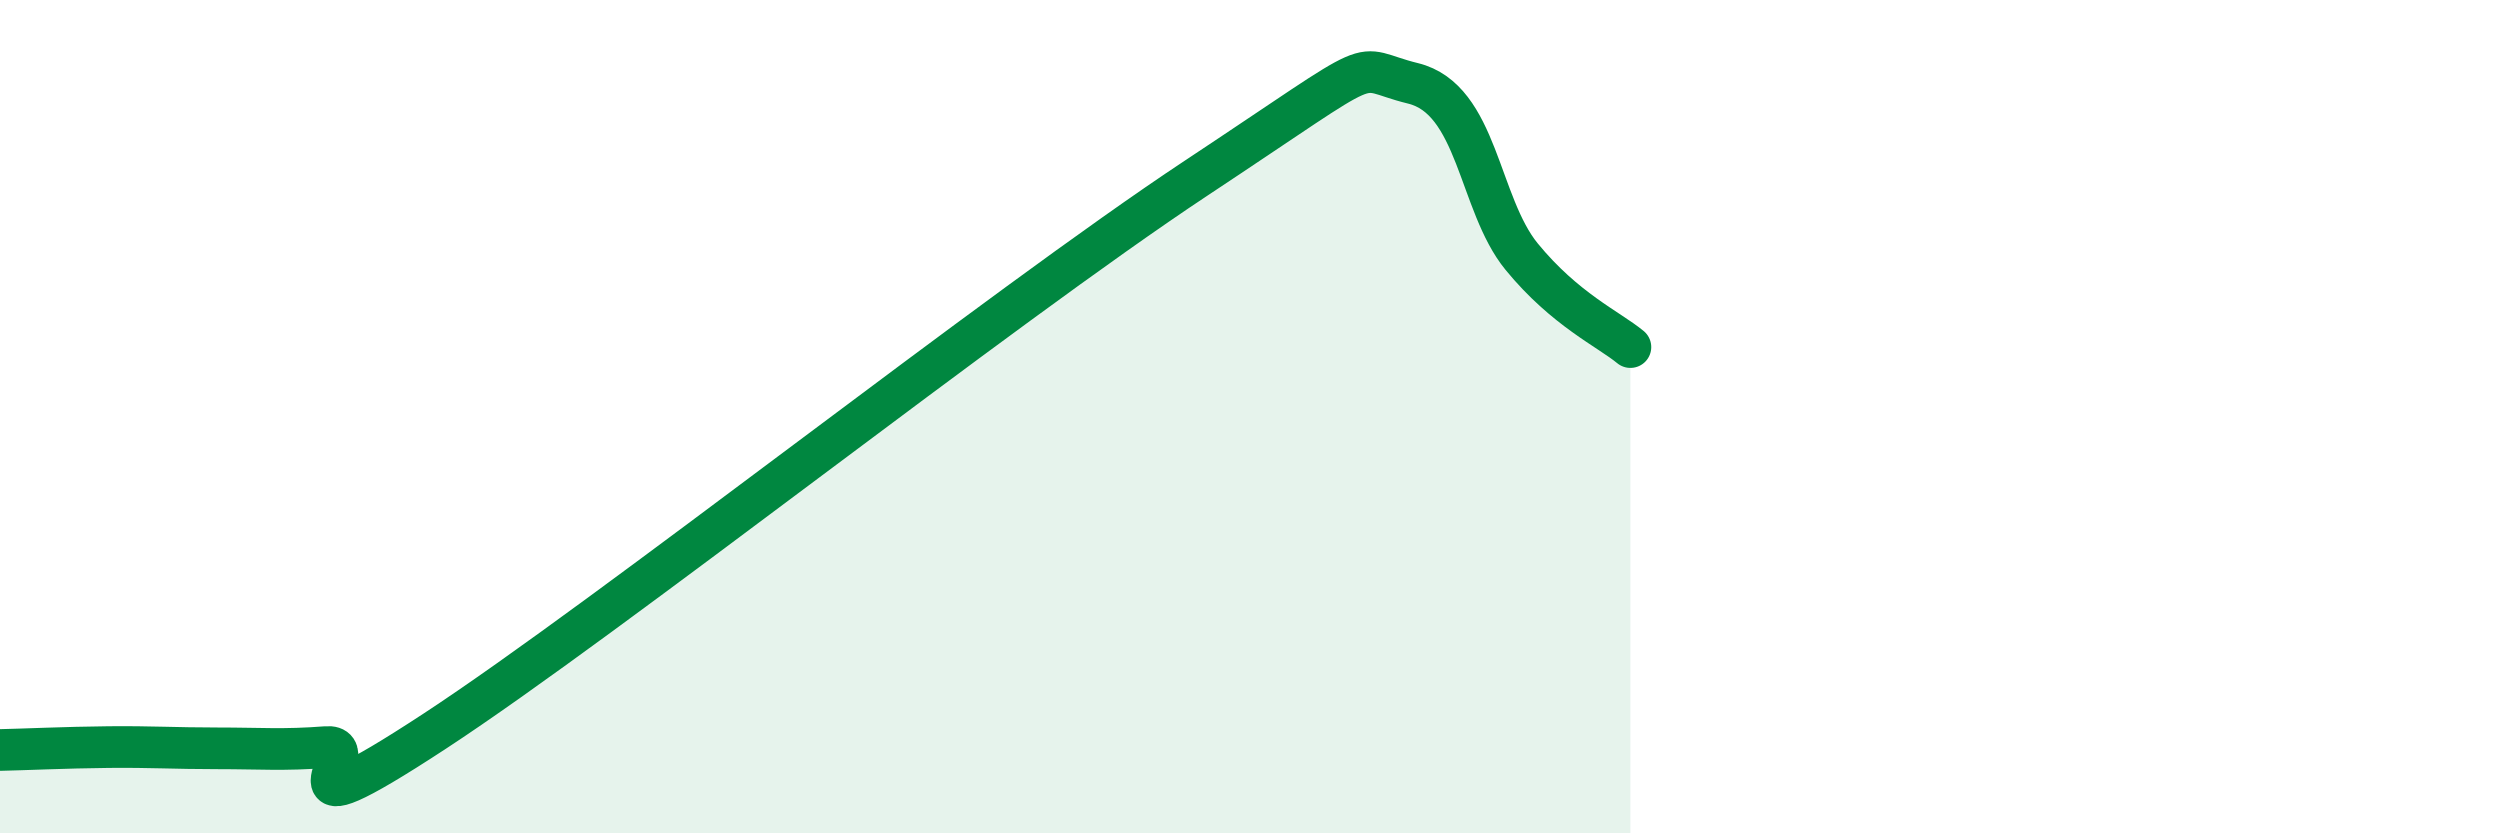
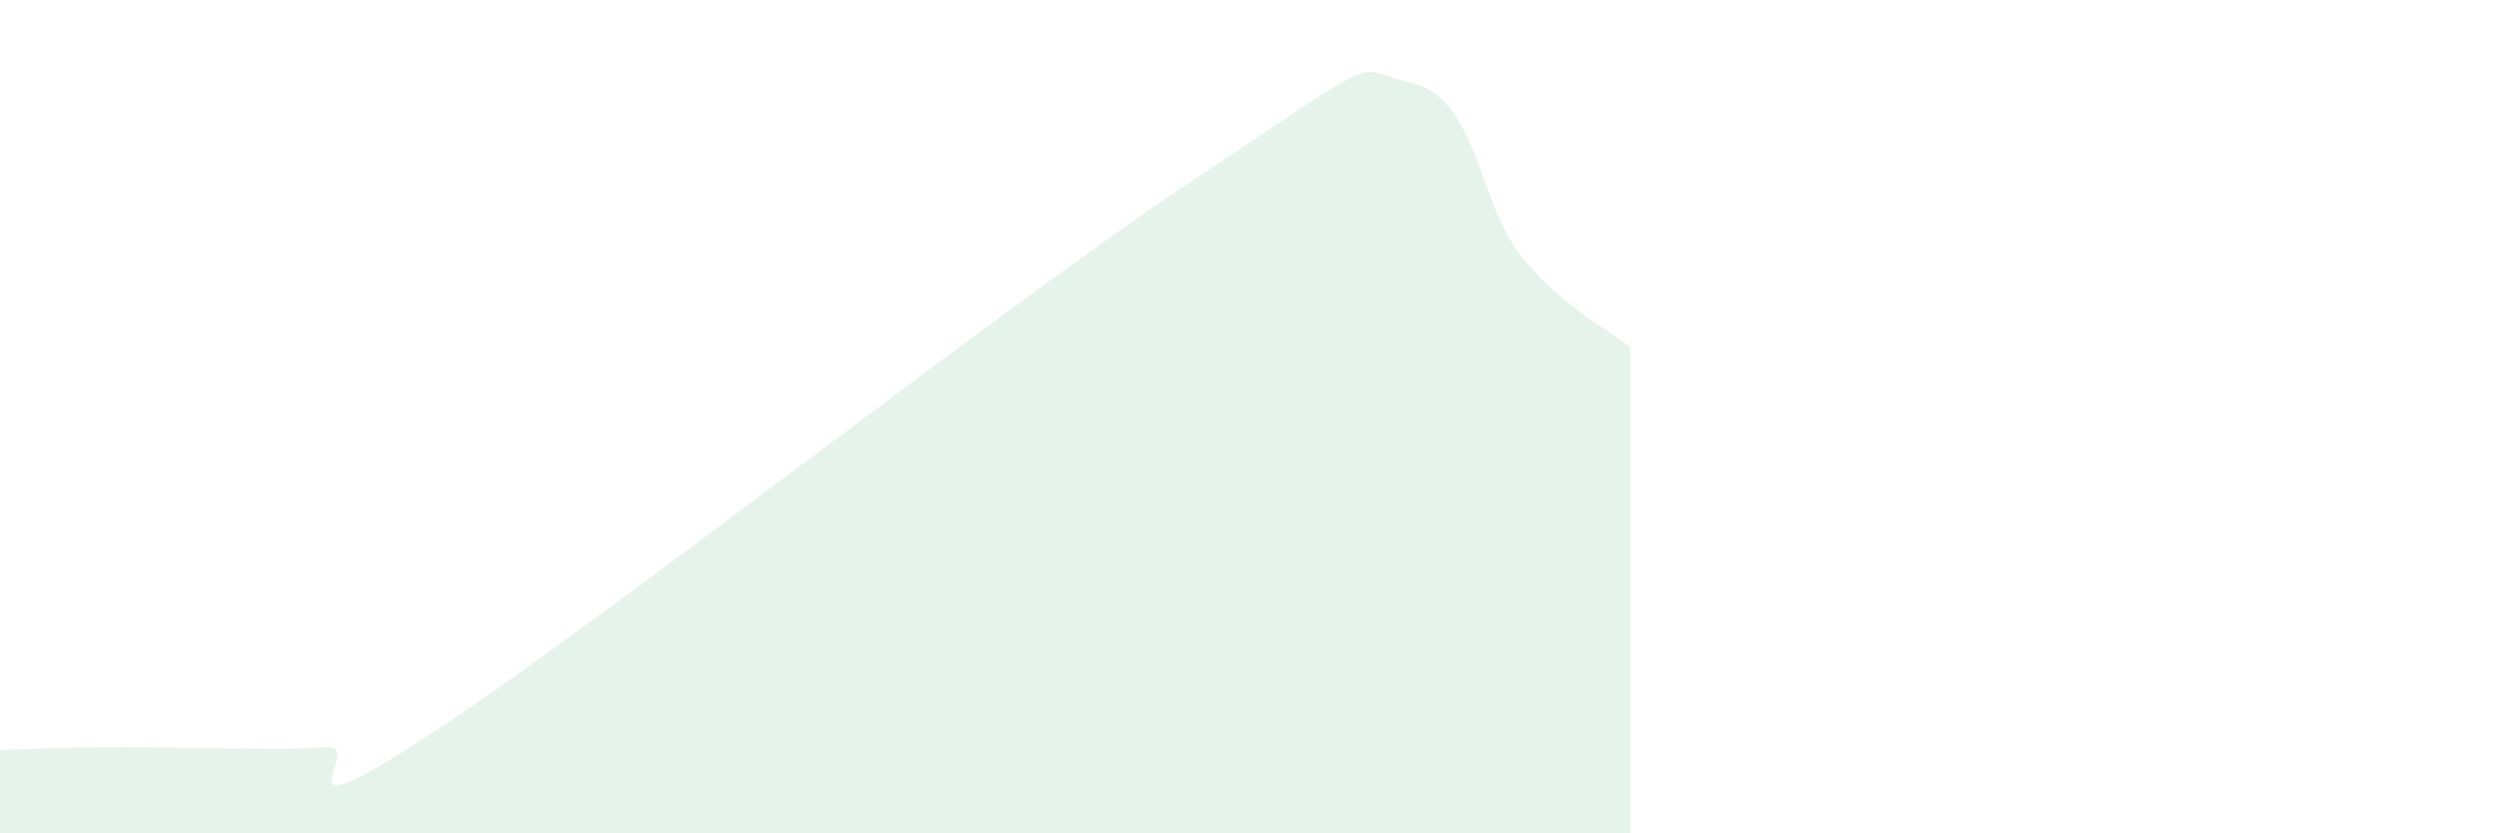
<svg xmlns="http://www.w3.org/2000/svg" width="60" height="20" viewBox="0 0 60 20">
  <path d="M 0,18 C 0.52,17.99 1.57,17.94 2.61,17.93 C 3.65,17.92 4.18,17.96 5.22,17.96 C 6.26,17.96 6.79,18.01 7.83,17.93 C 8.87,17.85 6.26,20.28 10.43,17.55 C 14.6,14.82 24,7.39 28.7,4.28 C 33.4,1.17 32.35,1.62 33.91,2 C 35.47,2.38 35.48,4.89 36.52,6.16 C 37.56,7.43 38.61,7.9 39.13,8.33L39.13 20L0 20Z" fill="#008740" opacity="0.1" stroke-linecap="round" stroke-linejoin="round" />
-   <path d="M 0,18 C 0.52,17.99 1.57,17.94 2.61,17.93 C 3.65,17.92 4.18,17.96 5.22,17.96 C 6.26,17.96 6.79,18.01 7.83,17.93 C 8.87,17.85 6.26,20.28 10.43,17.55 C 14.6,14.82 24,7.39 28.7,4.28 C 33.4,1.17 32.35,1.62 33.91,2 C 35.47,2.38 35.48,4.89 36.52,6.16 C 37.56,7.43 38.61,7.9 39.13,8.33" stroke="#008740" stroke-width="1" fill="none" stroke-linecap="round" stroke-linejoin="round" />
</svg>